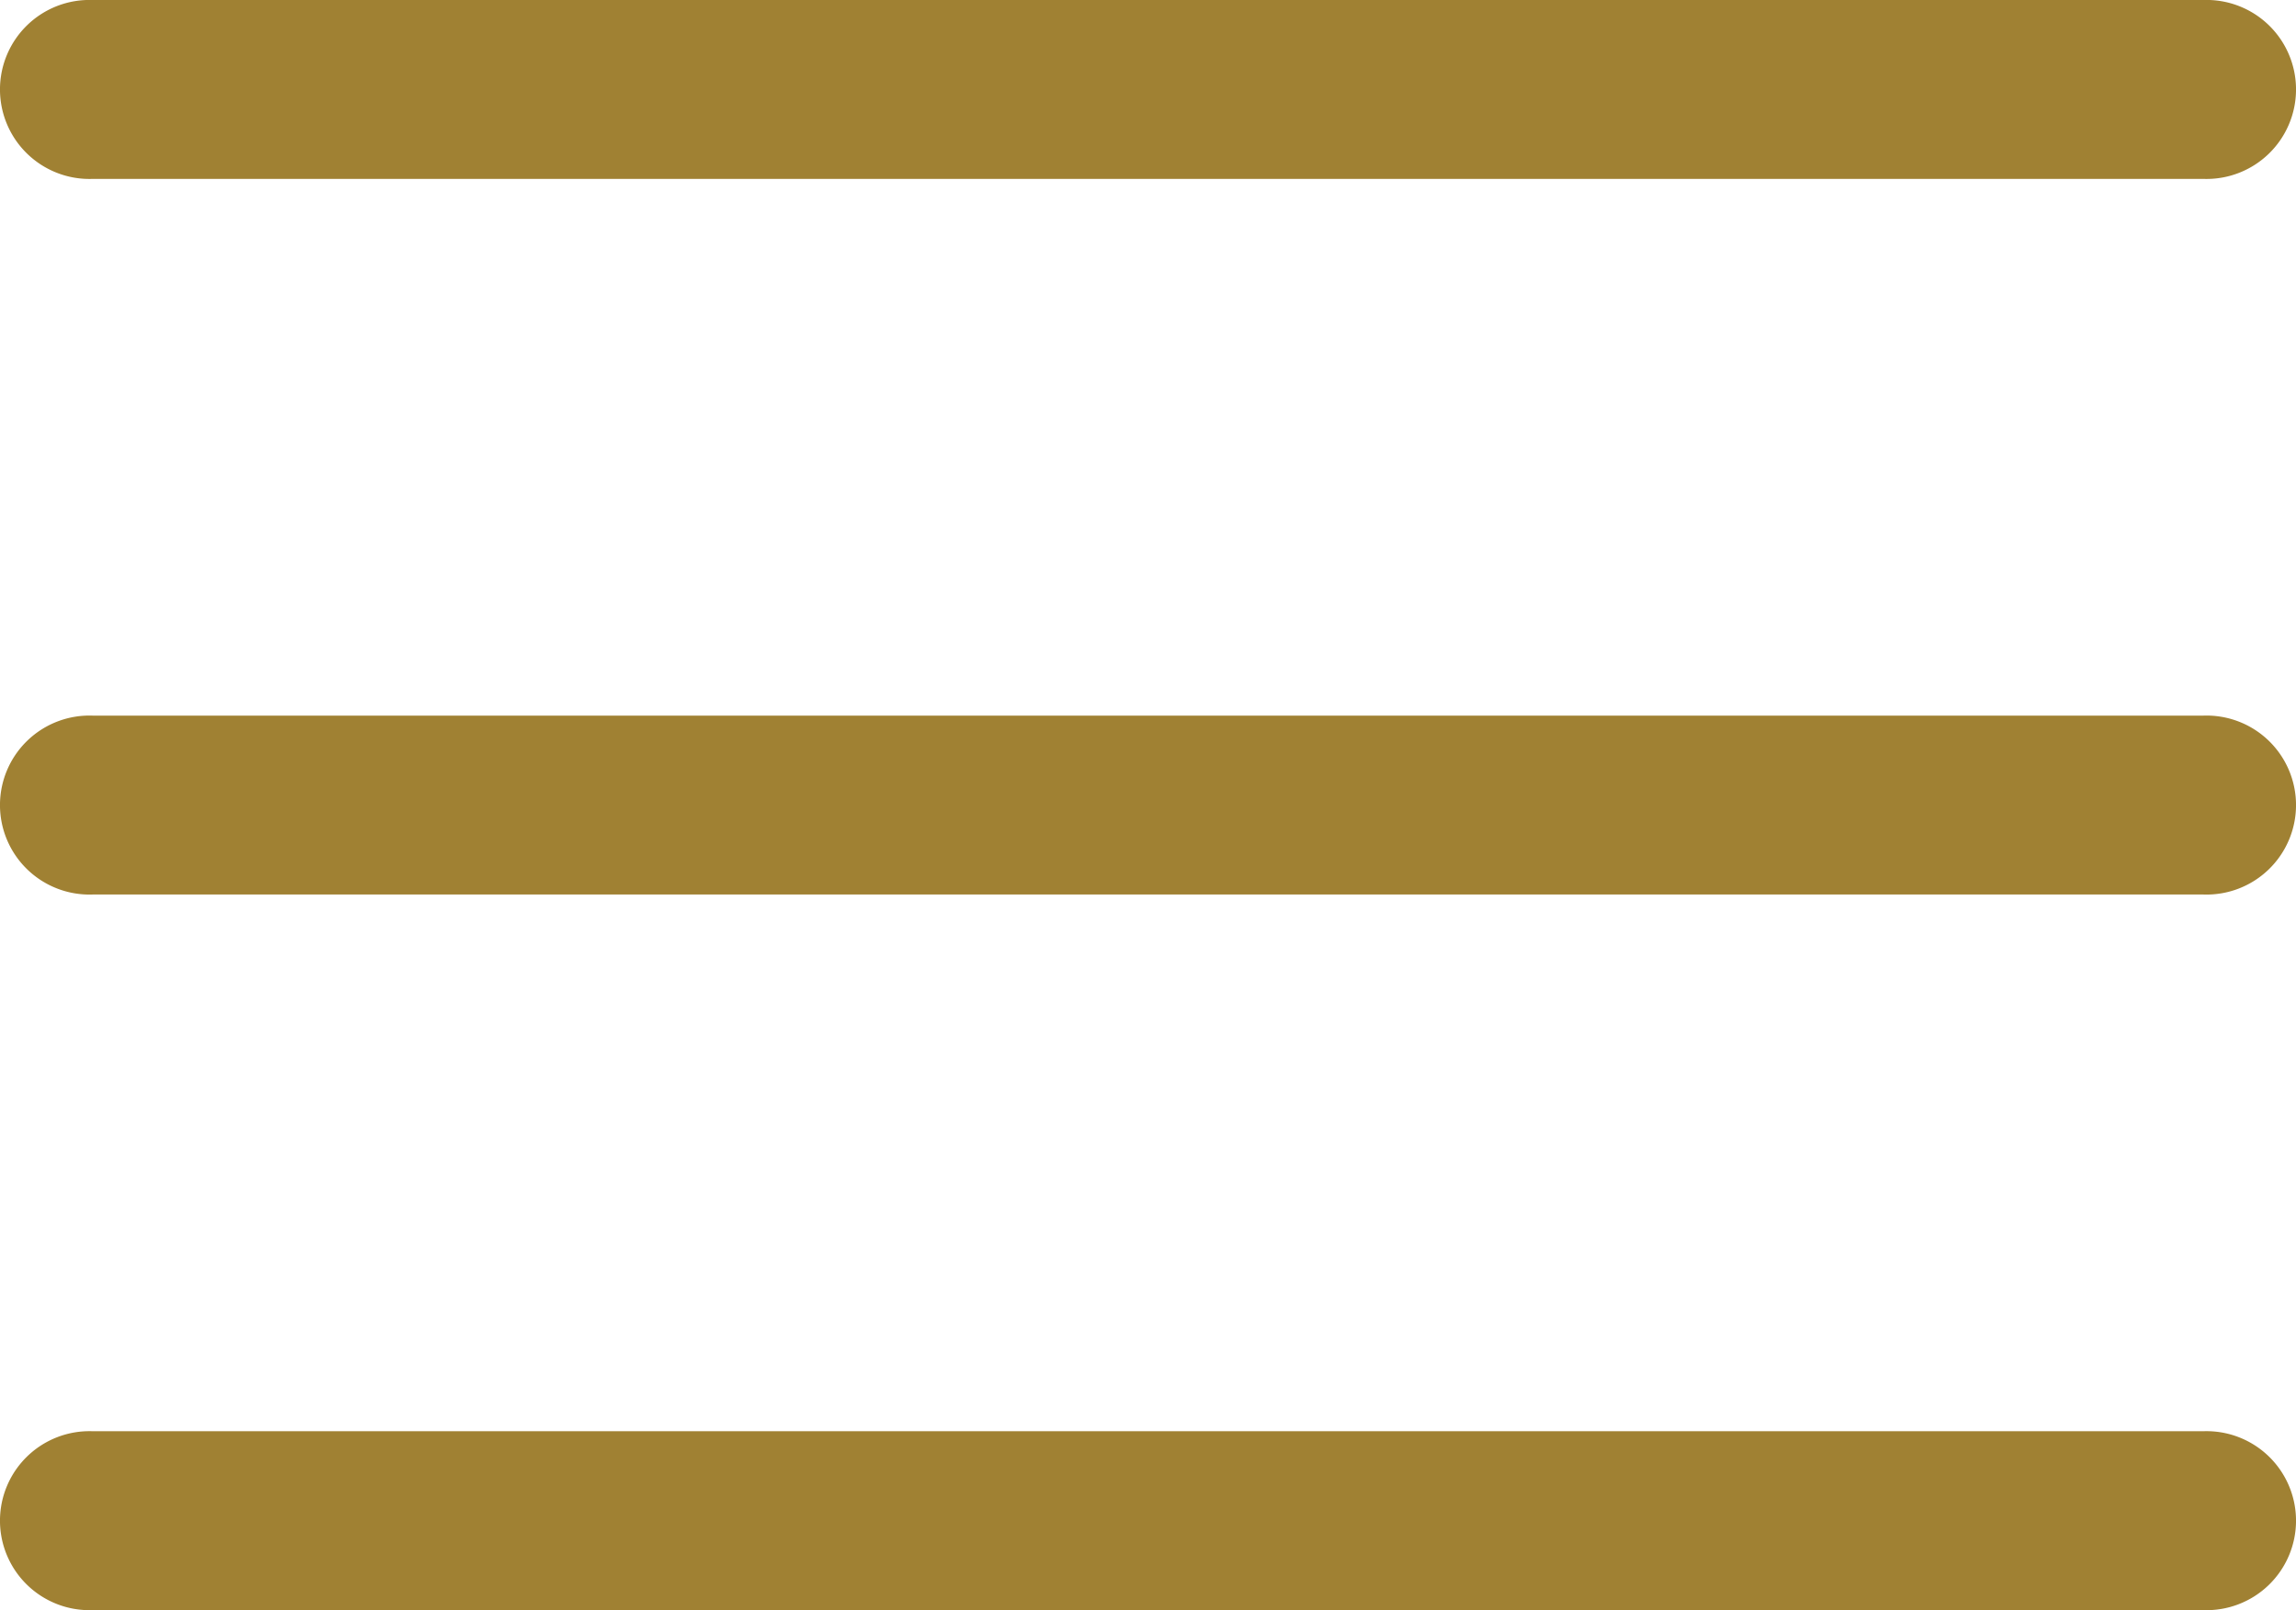
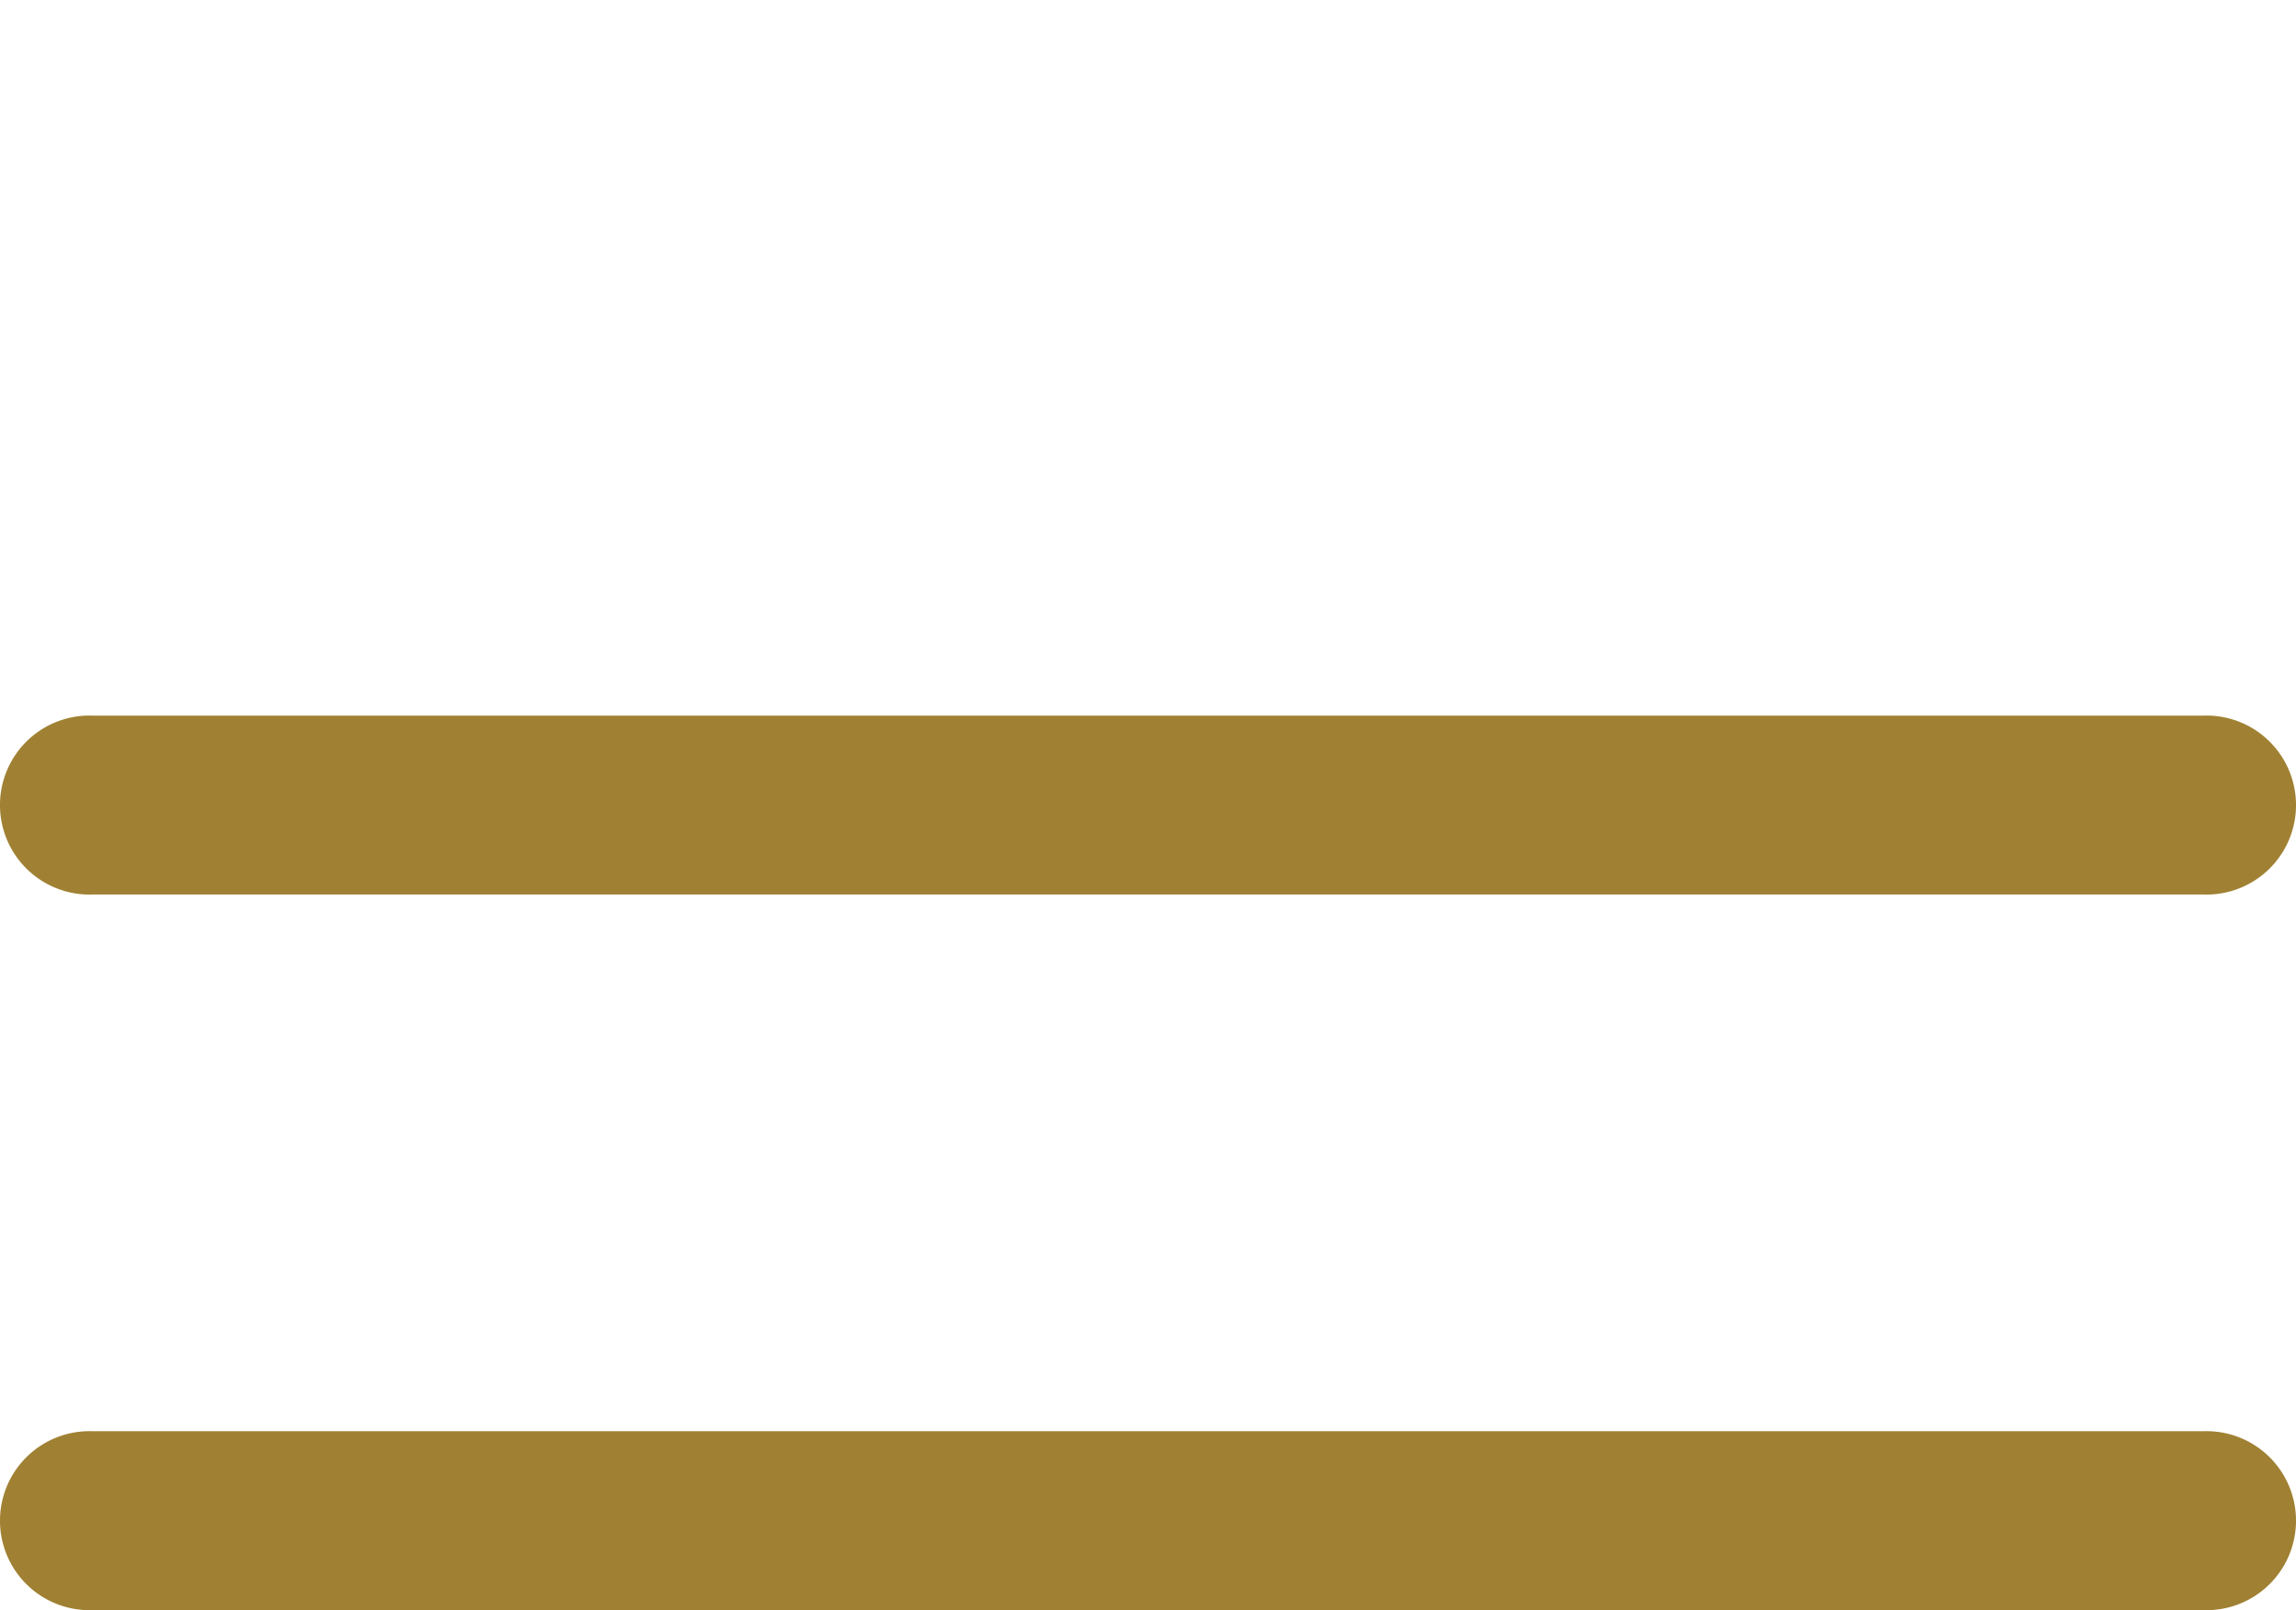
<svg xmlns="http://www.w3.org/2000/svg" width="23.371" height="16.39" viewBox="0 0 23.371 16.39">
  <g id="icon-mobile-menu" transform="translate(0.03 -76)">
    <g id="Group_2447" data-name="Group 2447" transform="translate(0 83.284)">
      <g id="Group_2446" data-name="Group 2446">
        <path id="Path_2568" data-name="Path 2568" d="M22.4,236H.911a.911.911,0,1,0,0,1.821H22.4a.911.911,0,1,0,0-1.821Z" transform="translate(0 -236)" fill="#a08133" />
      </g>
    </g>
    <g id="Group_2449" data-name="Group 2449" transform="translate(0 76)">
      <g id="Group_2448" data-name="Group 2448">
-         <path id="Path_2569" data-name="Path 2569" d="M22.4,76H.911a.911.911,0,1,0,0,1.821H22.4A.911.911,0,1,0,22.4,76Z" transform="translate(0 -76)" fill="#a08133" />
-       </g>
+         </g>
    </g>
    <g id="Group_2451" data-name="Group 2451" transform="translate(0 90.568)">
      <g id="Group_2450" data-name="Group 2450">
        <path id="Path_2570" data-name="Path 2570" d="M22.4,396H.911a.911.911,0,1,0,0,1.821H22.4a.911.911,0,1,0,0-1.821Z" transform="translate(0 -396)" fill="#a08133" />
      </g>
    </g>
  </g>
</svg>